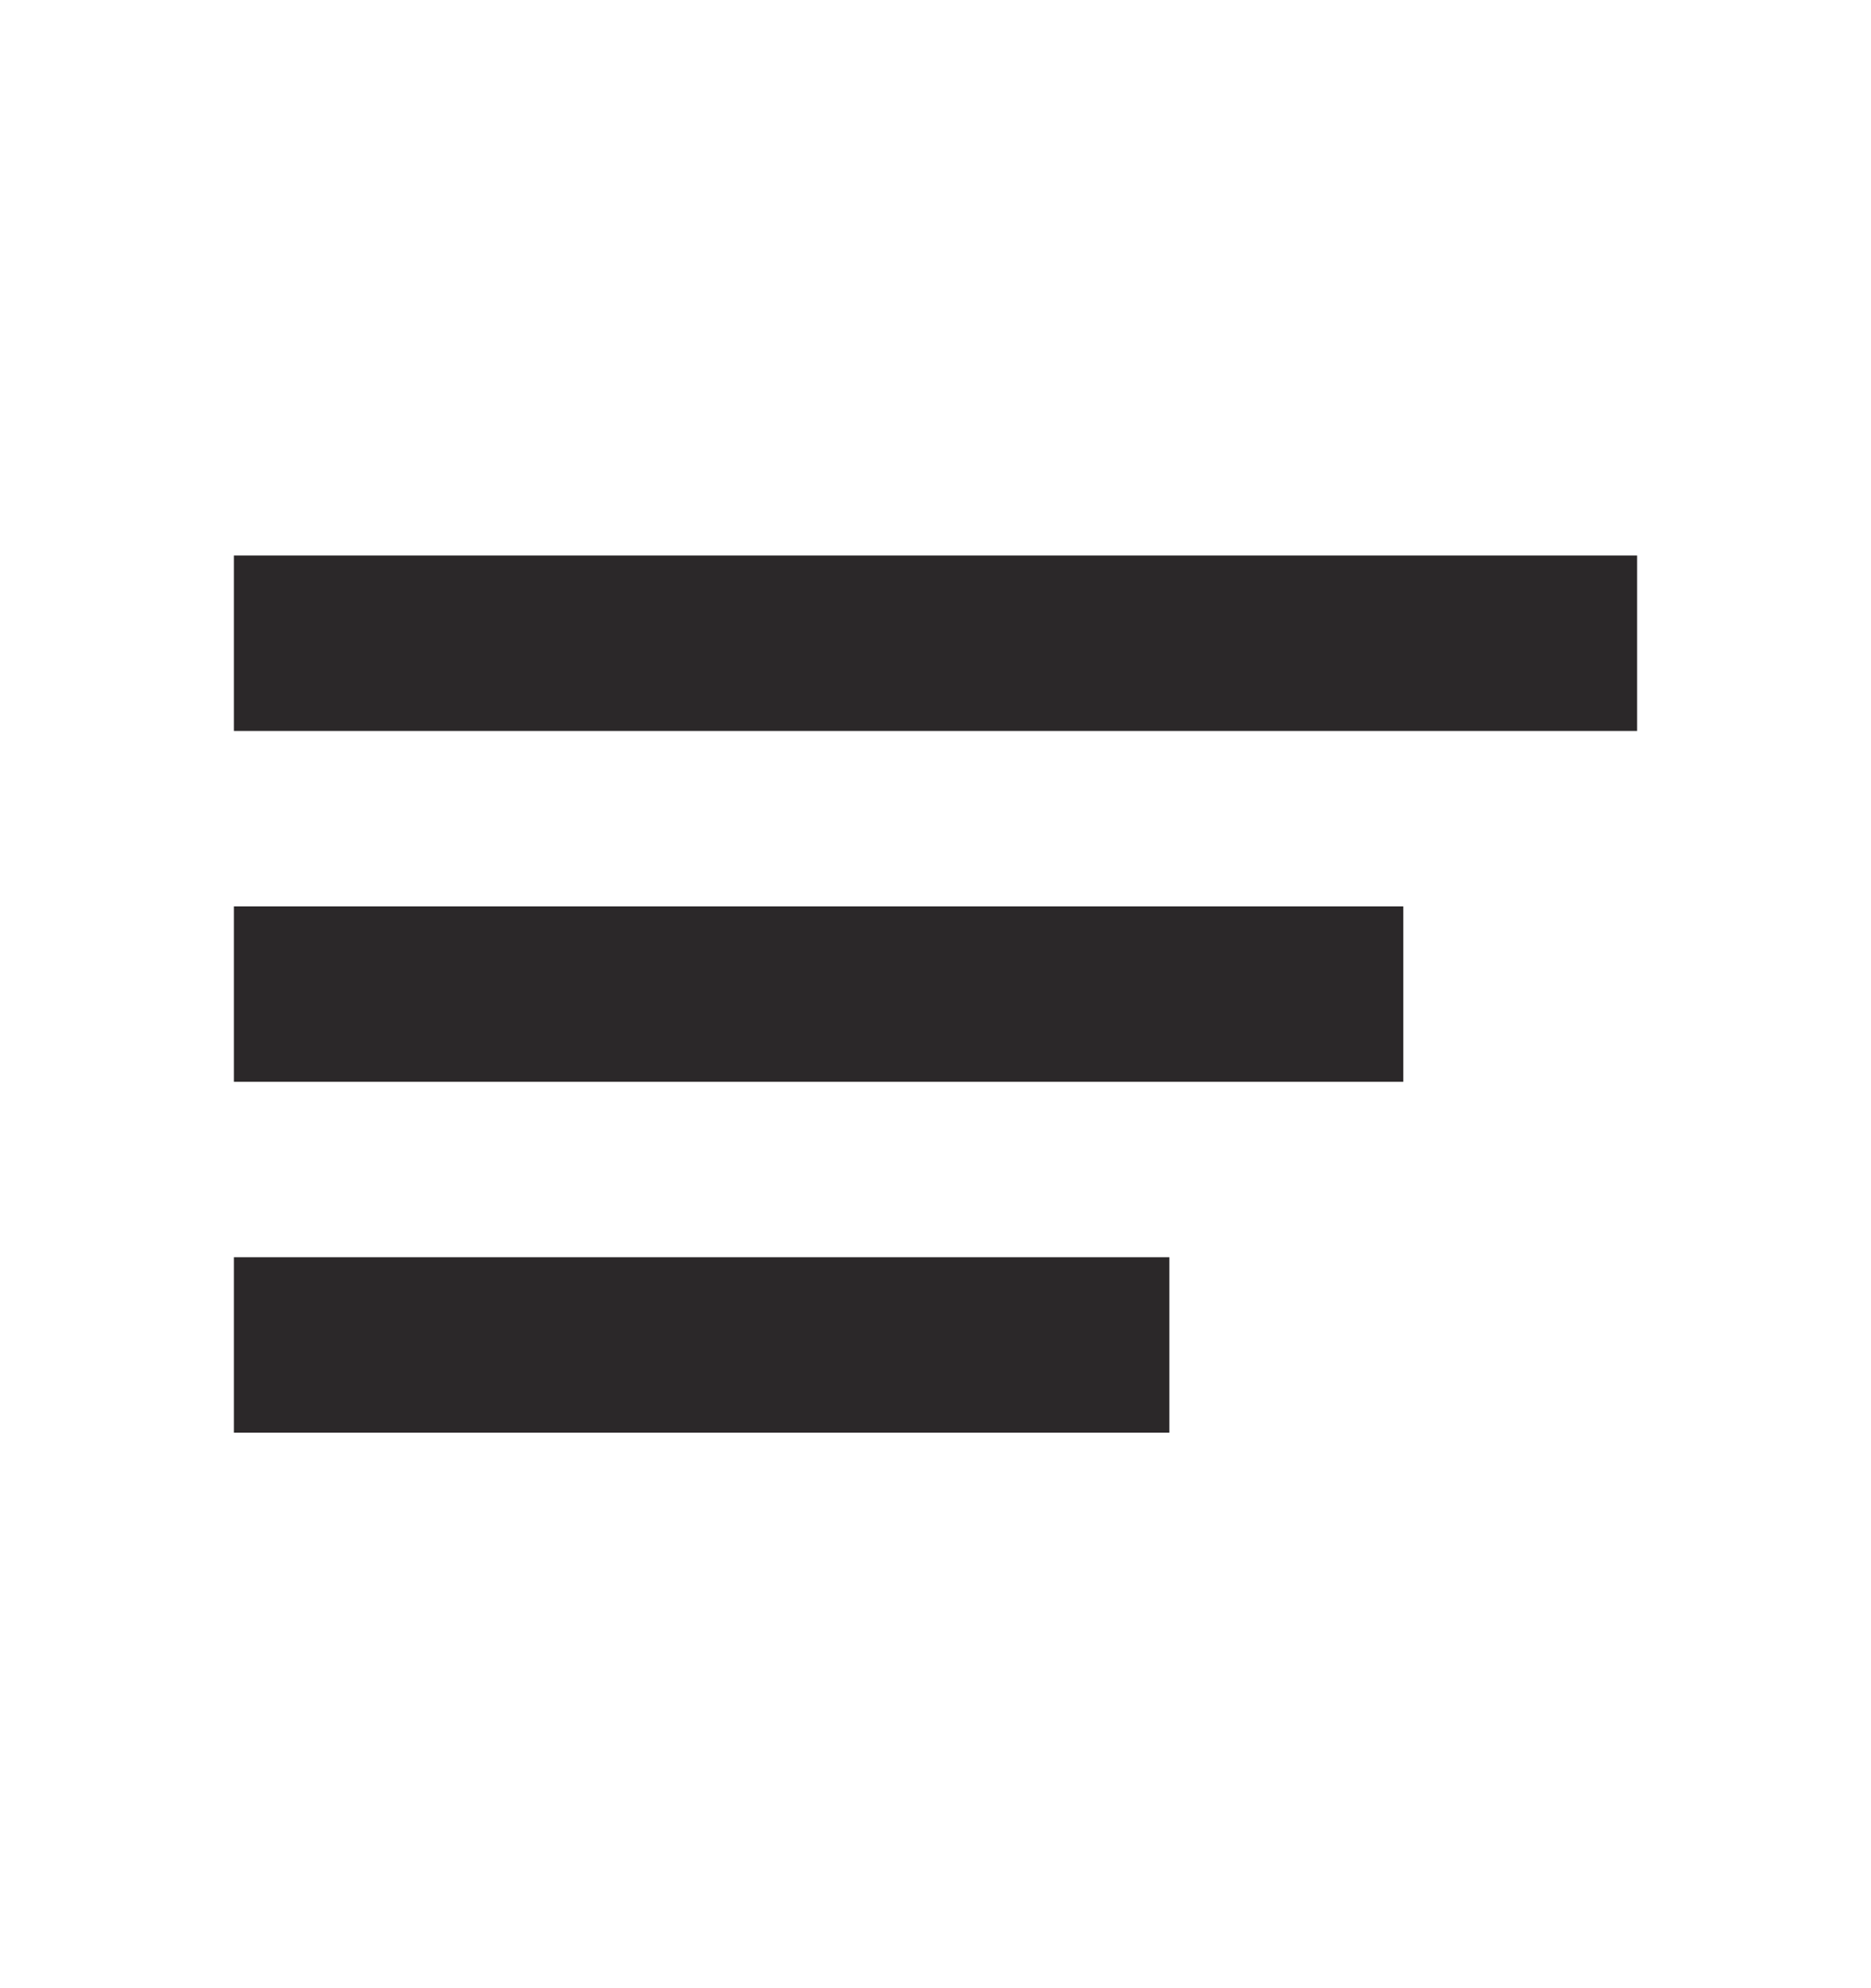
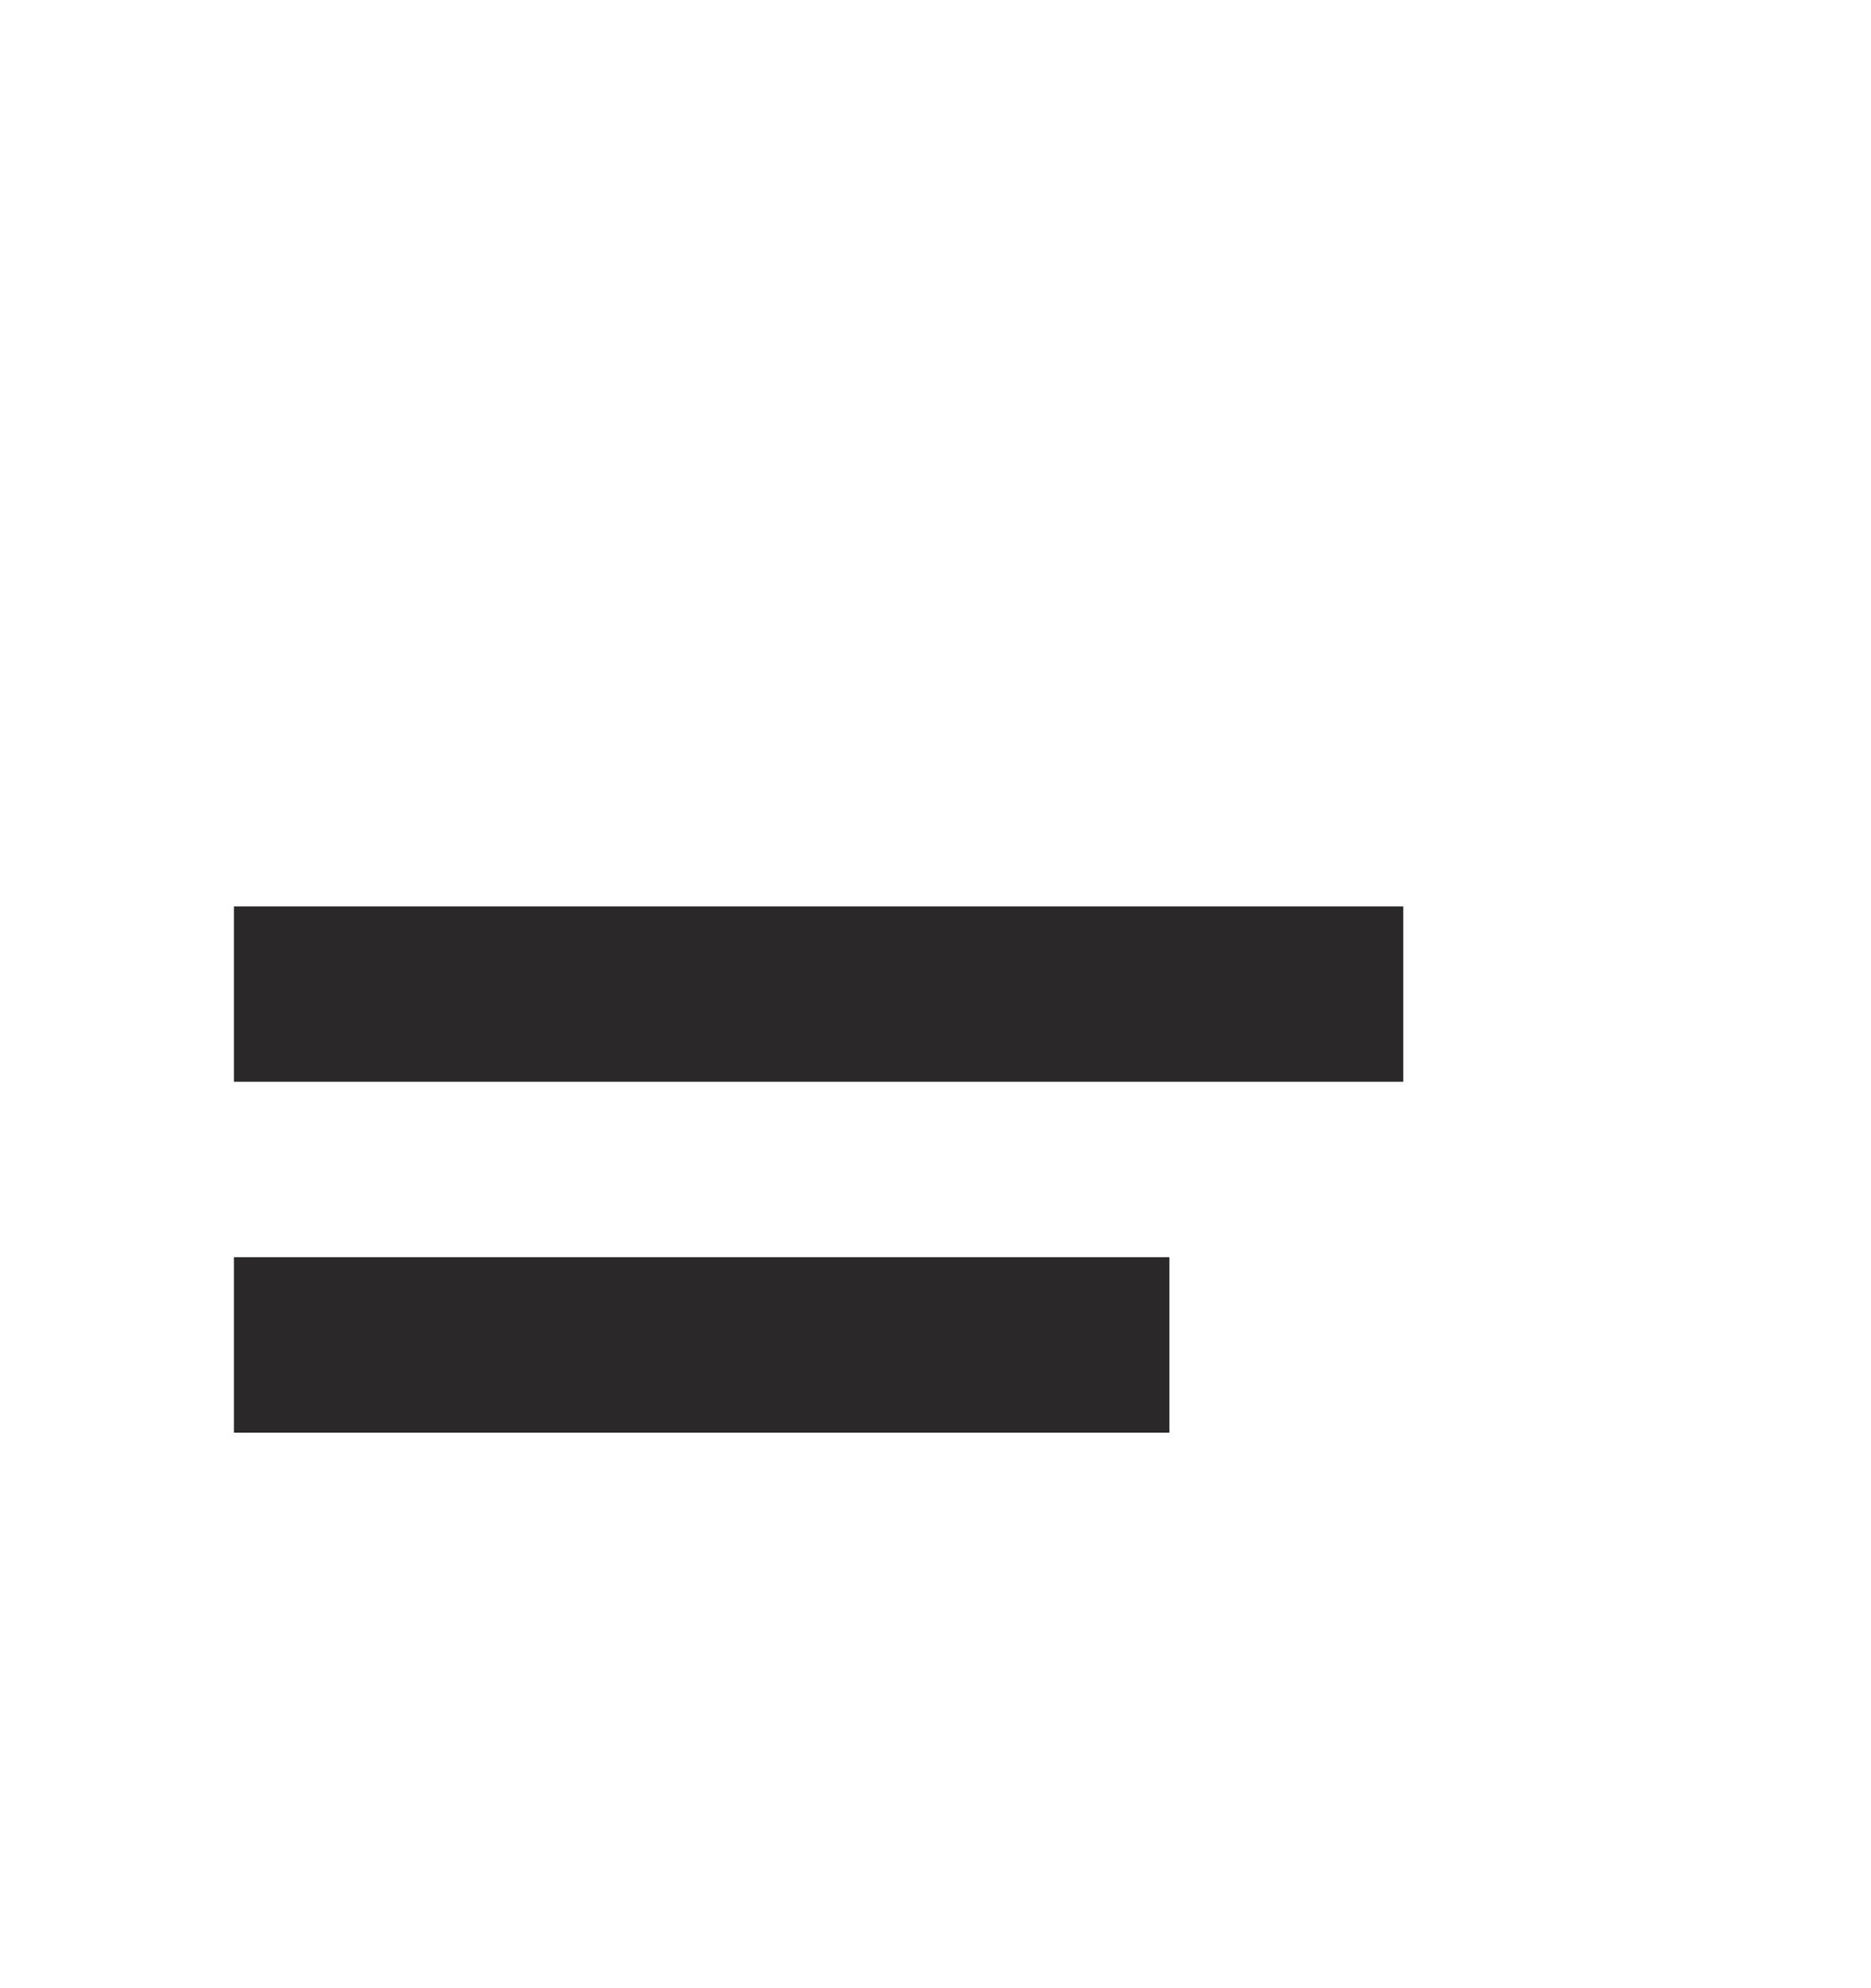
<svg xmlns="http://www.w3.org/2000/svg" width="16" height="17" viewBox="0 0 16 17" fill="none">
  <path d="M2 8.5L12 8.5" stroke="#2B2829" stroke-width="1.5" />
  <path d="M2 11.5L10 11.5" stroke="#2B2829" stroke-width="1.5" />
-   <path d="M2 5.5L14 5.5" stroke="#2B2829" stroke-width="1.5" />
</svg>